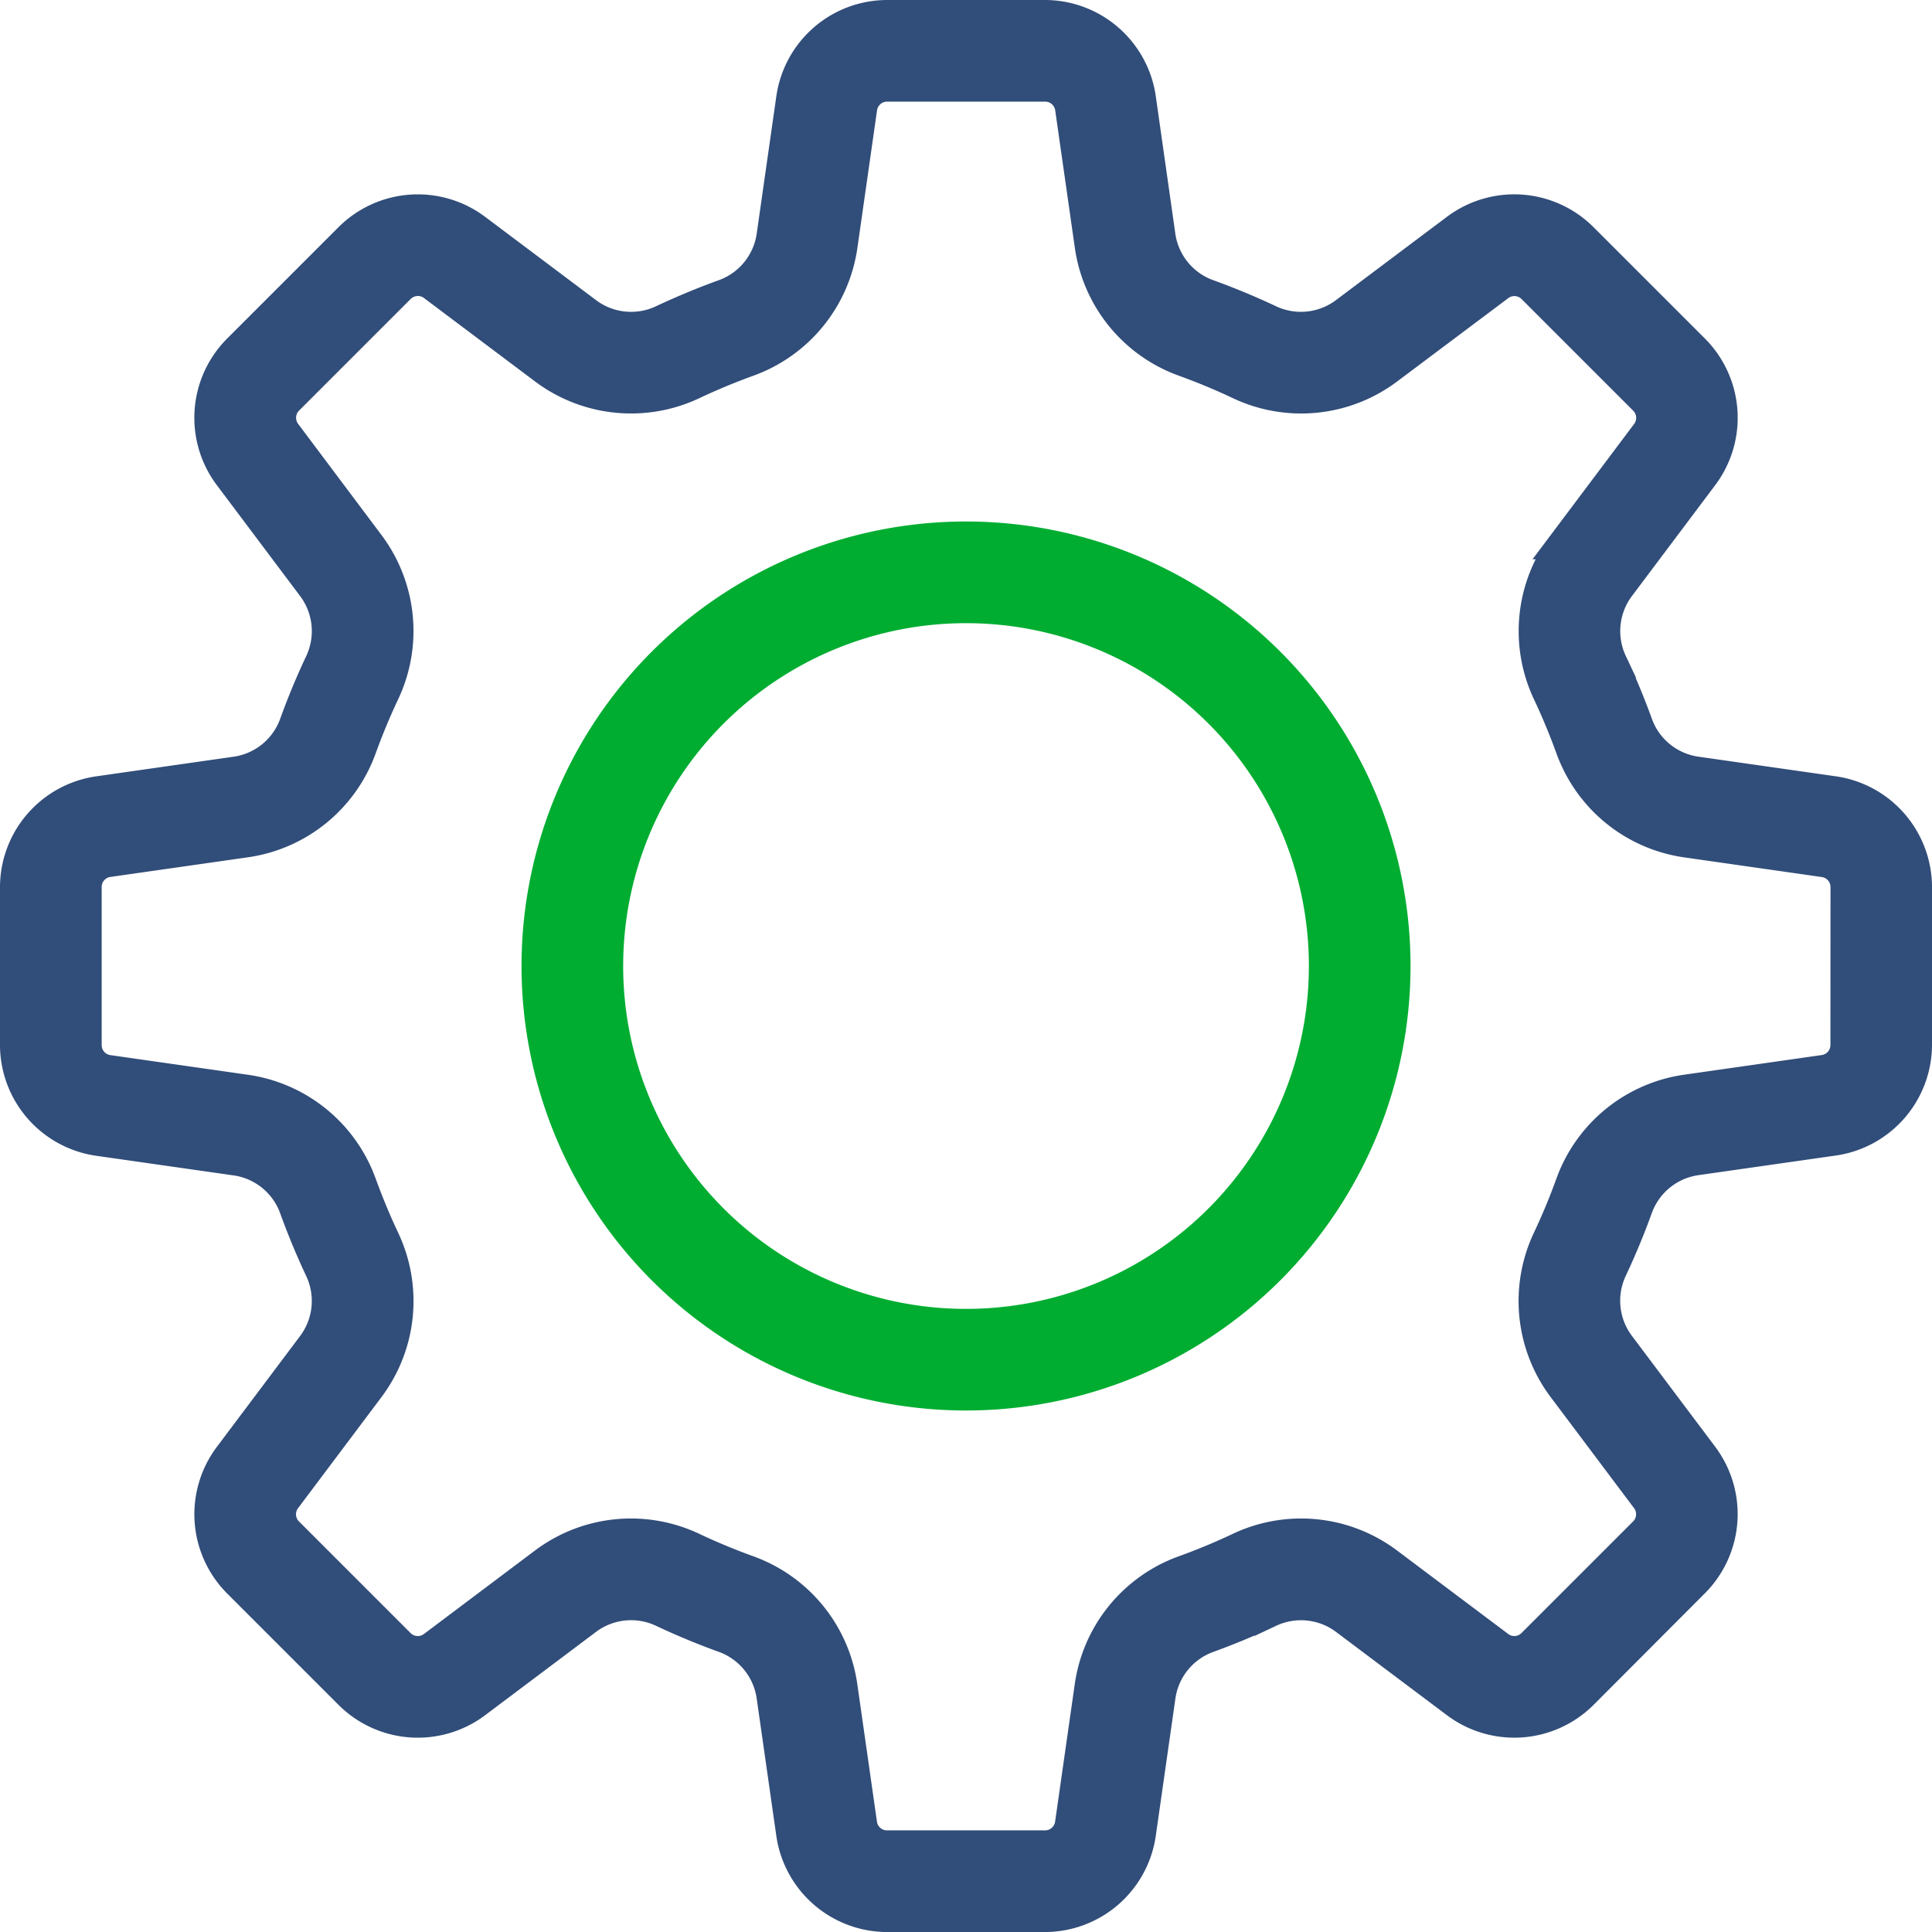
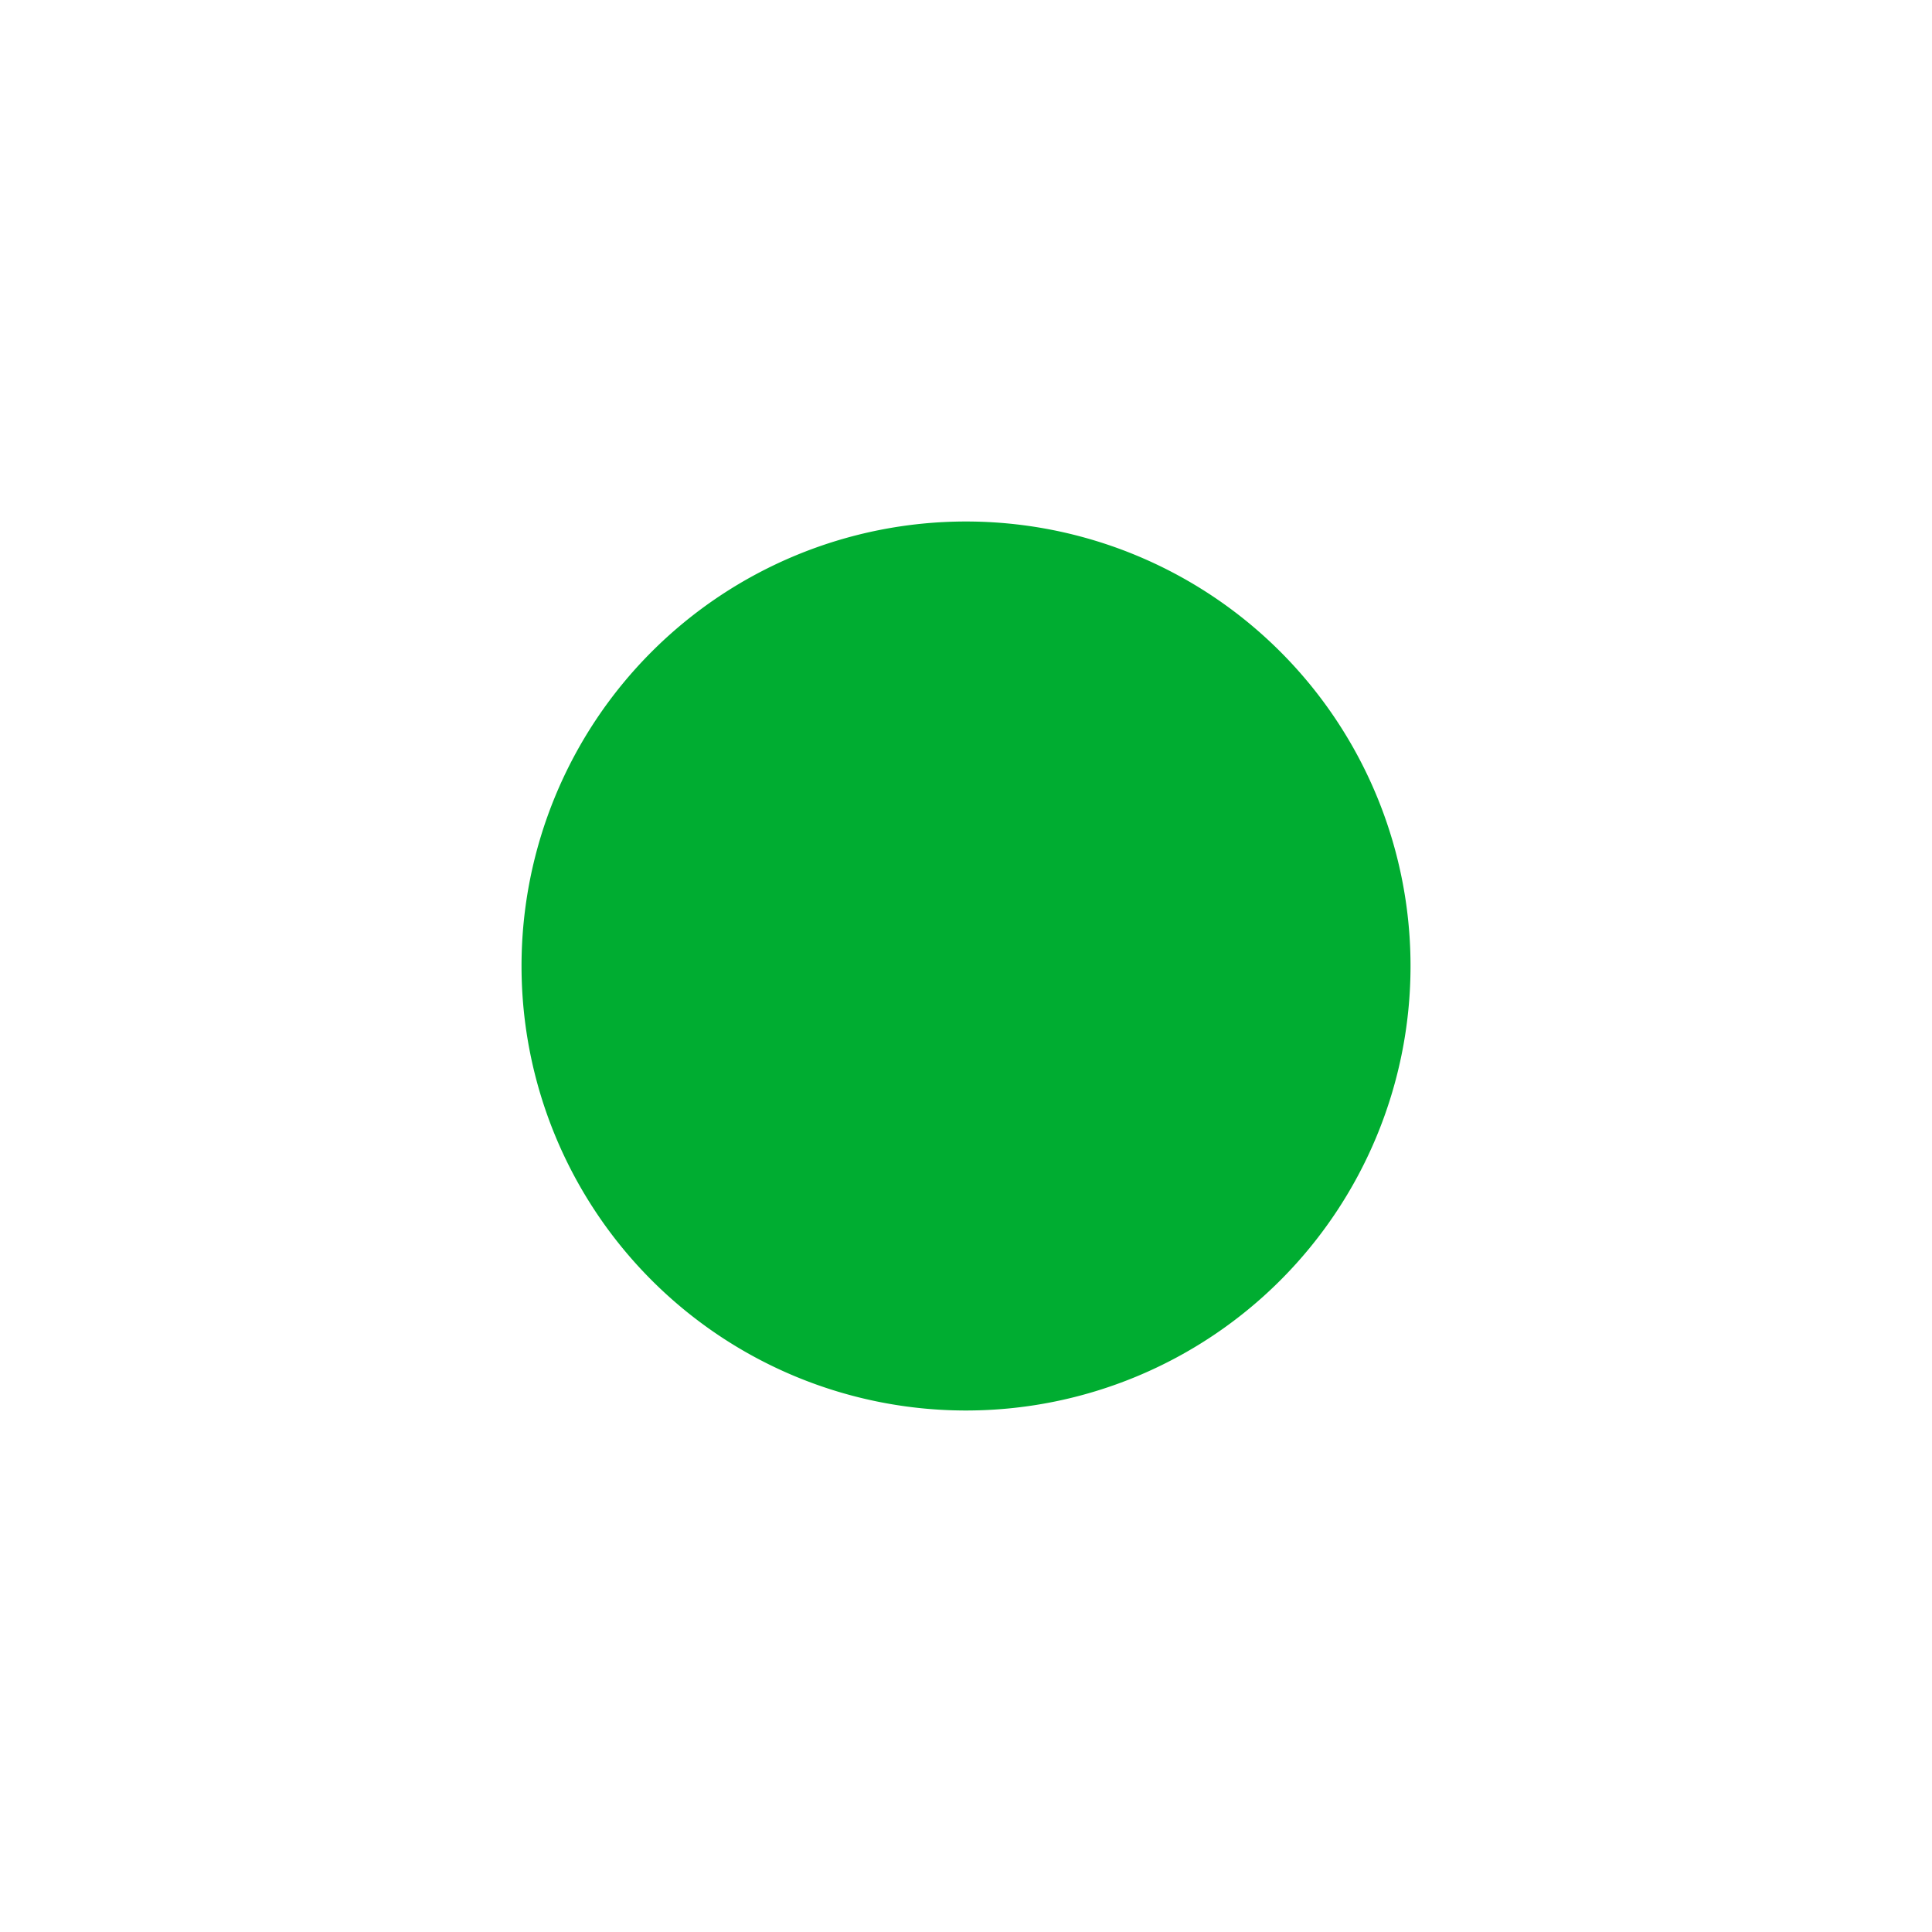
<svg xmlns="http://www.w3.org/2000/svg" width="63.428" height="63.429" viewBox="0 0 63.428 63.429">
  <g id="einstellungen" transform="translate(-16.752 -16.752)">
-     <path id="Pfad_6" data-name="Pfad 6" d="M76.964,42.735l-4.508-.644a2.412,2.412,0,0,1-1.94-1.564c-.247-.683-.53-1.365-.841-2.027a2.417,2.417,0,0,1,.259-2.487l2.738-3.646a3.182,3.182,0,0,0-.294-4.14l-3.672-3.672a3.181,3.181,0,0,0-4.14-.293L60.919,27a2.414,2.414,0,0,1-2.487.259c-.661-.311-1.343-.594-2.027-.841a2.412,2.412,0,0,1-1.564-1.94L54.2,19.97a3.18,3.18,0,0,0-3.132-2.718h-5.2a3.18,3.18,0,0,0-3.132,2.718l-.644,4.508a2.412,2.412,0,0,1-1.564,1.94c-.683.247-1.365.53-2.027.841A2.413,2.413,0,0,1,36.013,27l-3.646-2.738a3.182,3.182,0,0,0-4.14.294l-3.672,3.672a3.181,3.181,0,0,0-.293,4.14L27,36.014a2.418,2.418,0,0,1,.259,2.487c-.312.661-.594,1.343-.841,2.027a2.412,2.412,0,0,1-1.94,1.564l-4.508.644a3.18,3.18,0,0,0-2.718,3.132v5.2A3.18,3.18,0,0,0,19.97,54.2l4.508.644a2.412,2.412,0,0,1,1.94,1.564c.247.683.529,1.365.841,2.027A2.418,2.418,0,0,1,27,60.92l-2.738,3.646a3.182,3.182,0,0,0,.294,4.14l3.672,3.672a3.181,3.181,0,0,0,4.14.293l3.644-2.738a2.417,2.417,0,0,1,2.488-.259c.656.309,1.335.592,2.027.841a2.412,2.412,0,0,1,1.564,1.94l.644,4.508a3.18,3.18,0,0,0,3.132,2.718h5.2A3.18,3.18,0,0,0,54.2,76.964l.644-4.508a2.414,2.414,0,0,1,1.566-1.94c.688-.249,1.369-.534,2.025-.841a2.418,2.418,0,0,1,2.487.259l3.646,2.738a3.184,3.184,0,0,0,4.14-.294L72.377,68.7a3.181,3.181,0,0,0,.293-4.14l-2.738-3.646a2.417,2.417,0,0,1-.259-2.487c.311-.661.594-1.343.841-2.027a2.412,2.412,0,0,1,1.94-1.564l4.508-.644a3.18,3.18,0,0,0,2.718-3.132v-5.2A3.18,3.18,0,0,0,76.964,42.735Zm.381,8.33a.832.832,0,0,1-.711.819l-4.508.644a4.746,4.746,0,0,0-3.806,3.085c-.222.614-.475,1.227-.757,1.822a4.749,4.749,0,0,0,.5,4.887l2.738,3.646a.832.832,0,0,1-.076,1.082l-3.672,3.672a.831.831,0,0,1-1.082.077l-3.646-2.738a4.747,4.747,0,0,0-4.888-.5c-.589.278-1.2.534-1.822.757a4.746,4.746,0,0,0-3.085,3.806l-.644,4.508a.832.832,0,0,1-.819.711h-5.2a.832.832,0,0,1-.819-.711l-.644-4.508a4.745,4.745,0,0,0-3.083-3.806c-.621-.224-1.235-.479-1.824-.757a4.746,4.746,0,0,0-4.888.5L30.965,70.8a.833.833,0,0,1-1.082-.076l-3.672-3.672a.833.833,0,0,1-.077-1.082l2.738-3.646a4.748,4.748,0,0,0,.5-4.887c-.281-.595-.534-1.208-.757-1.822a4.744,4.744,0,0,0-3.806-3.085L20.3,51.886a.832.832,0,0,1-.71-.819v-5.2a.832.832,0,0,1,.71-.819l4.508-.644a4.744,4.744,0,0,0,3.806-3.085c.222-.614.476-1.227.757-1.822a4.748,4.748,0,0,0-.5-4.887l-2.734-3.646a.832.832,0,0,1,.076-1.082l3.672-3.672a.833.833,0,0,1,1.082-.077l3.645,2.738a4.751,4.751,0,0,0,4.888.5c.595-.281,1.208-.534,1.822-.757a4.746,4.746,0,0,0,3.085-3.806l.644-4.508a.832.832,0,0,1,.819-.711h5.2a.832.832,0,0,1,.819.711l.644,4.508a4.746,4.746,0,0,0,3.085,3.806c.614.222,1.227.475,1.822.757a4.746,4.746,0,0,0,4.887-.5l3.646-2.734a.832.832,0,0,1,1.082.076l3.672,3.672a.833.833,0,0,1,.077,1.082l-2.738,3.646a4.749,4.749,0,0,0-.5,4.887c.281.595.534,1.208.757,1.822a4.746,4.746,0,0,0,3.806,3.085l4.508.644a.832.832,0,0,1,.711.819Z" fill="#314d79" stroke="#314d79" stroke-width="1" />
-     <path id="Pfad_7" data-name="Pfad 7" d="M56.986,42.893A14.093,14.093,0,1,0,71.08,56.986,14.093,14.093,0,0,0,56.986,42.893Zm0,25.85A11.756,11.756,0,1,1,68.743,56.986,11.756,11.756,0,0,1,56.986,68.743Z" transform="translate(-8.52 -8.52)" fill="#00ad31" stroke="#00ad31" stroke-width="1" />
+     <path id="Pfad_7" data-name="Pfad 7" d="M56.986,42.893A14.093,14.093,0,1,0,71.08,56.986,14.093,14.093,0,0,0,56.986,42.893Zm0,25.85Z" transform="translate(-8.52 -8.52)" fill="#00ad31" stroke="#00ad31" stroke-width="1" />
  </g>
</svg>